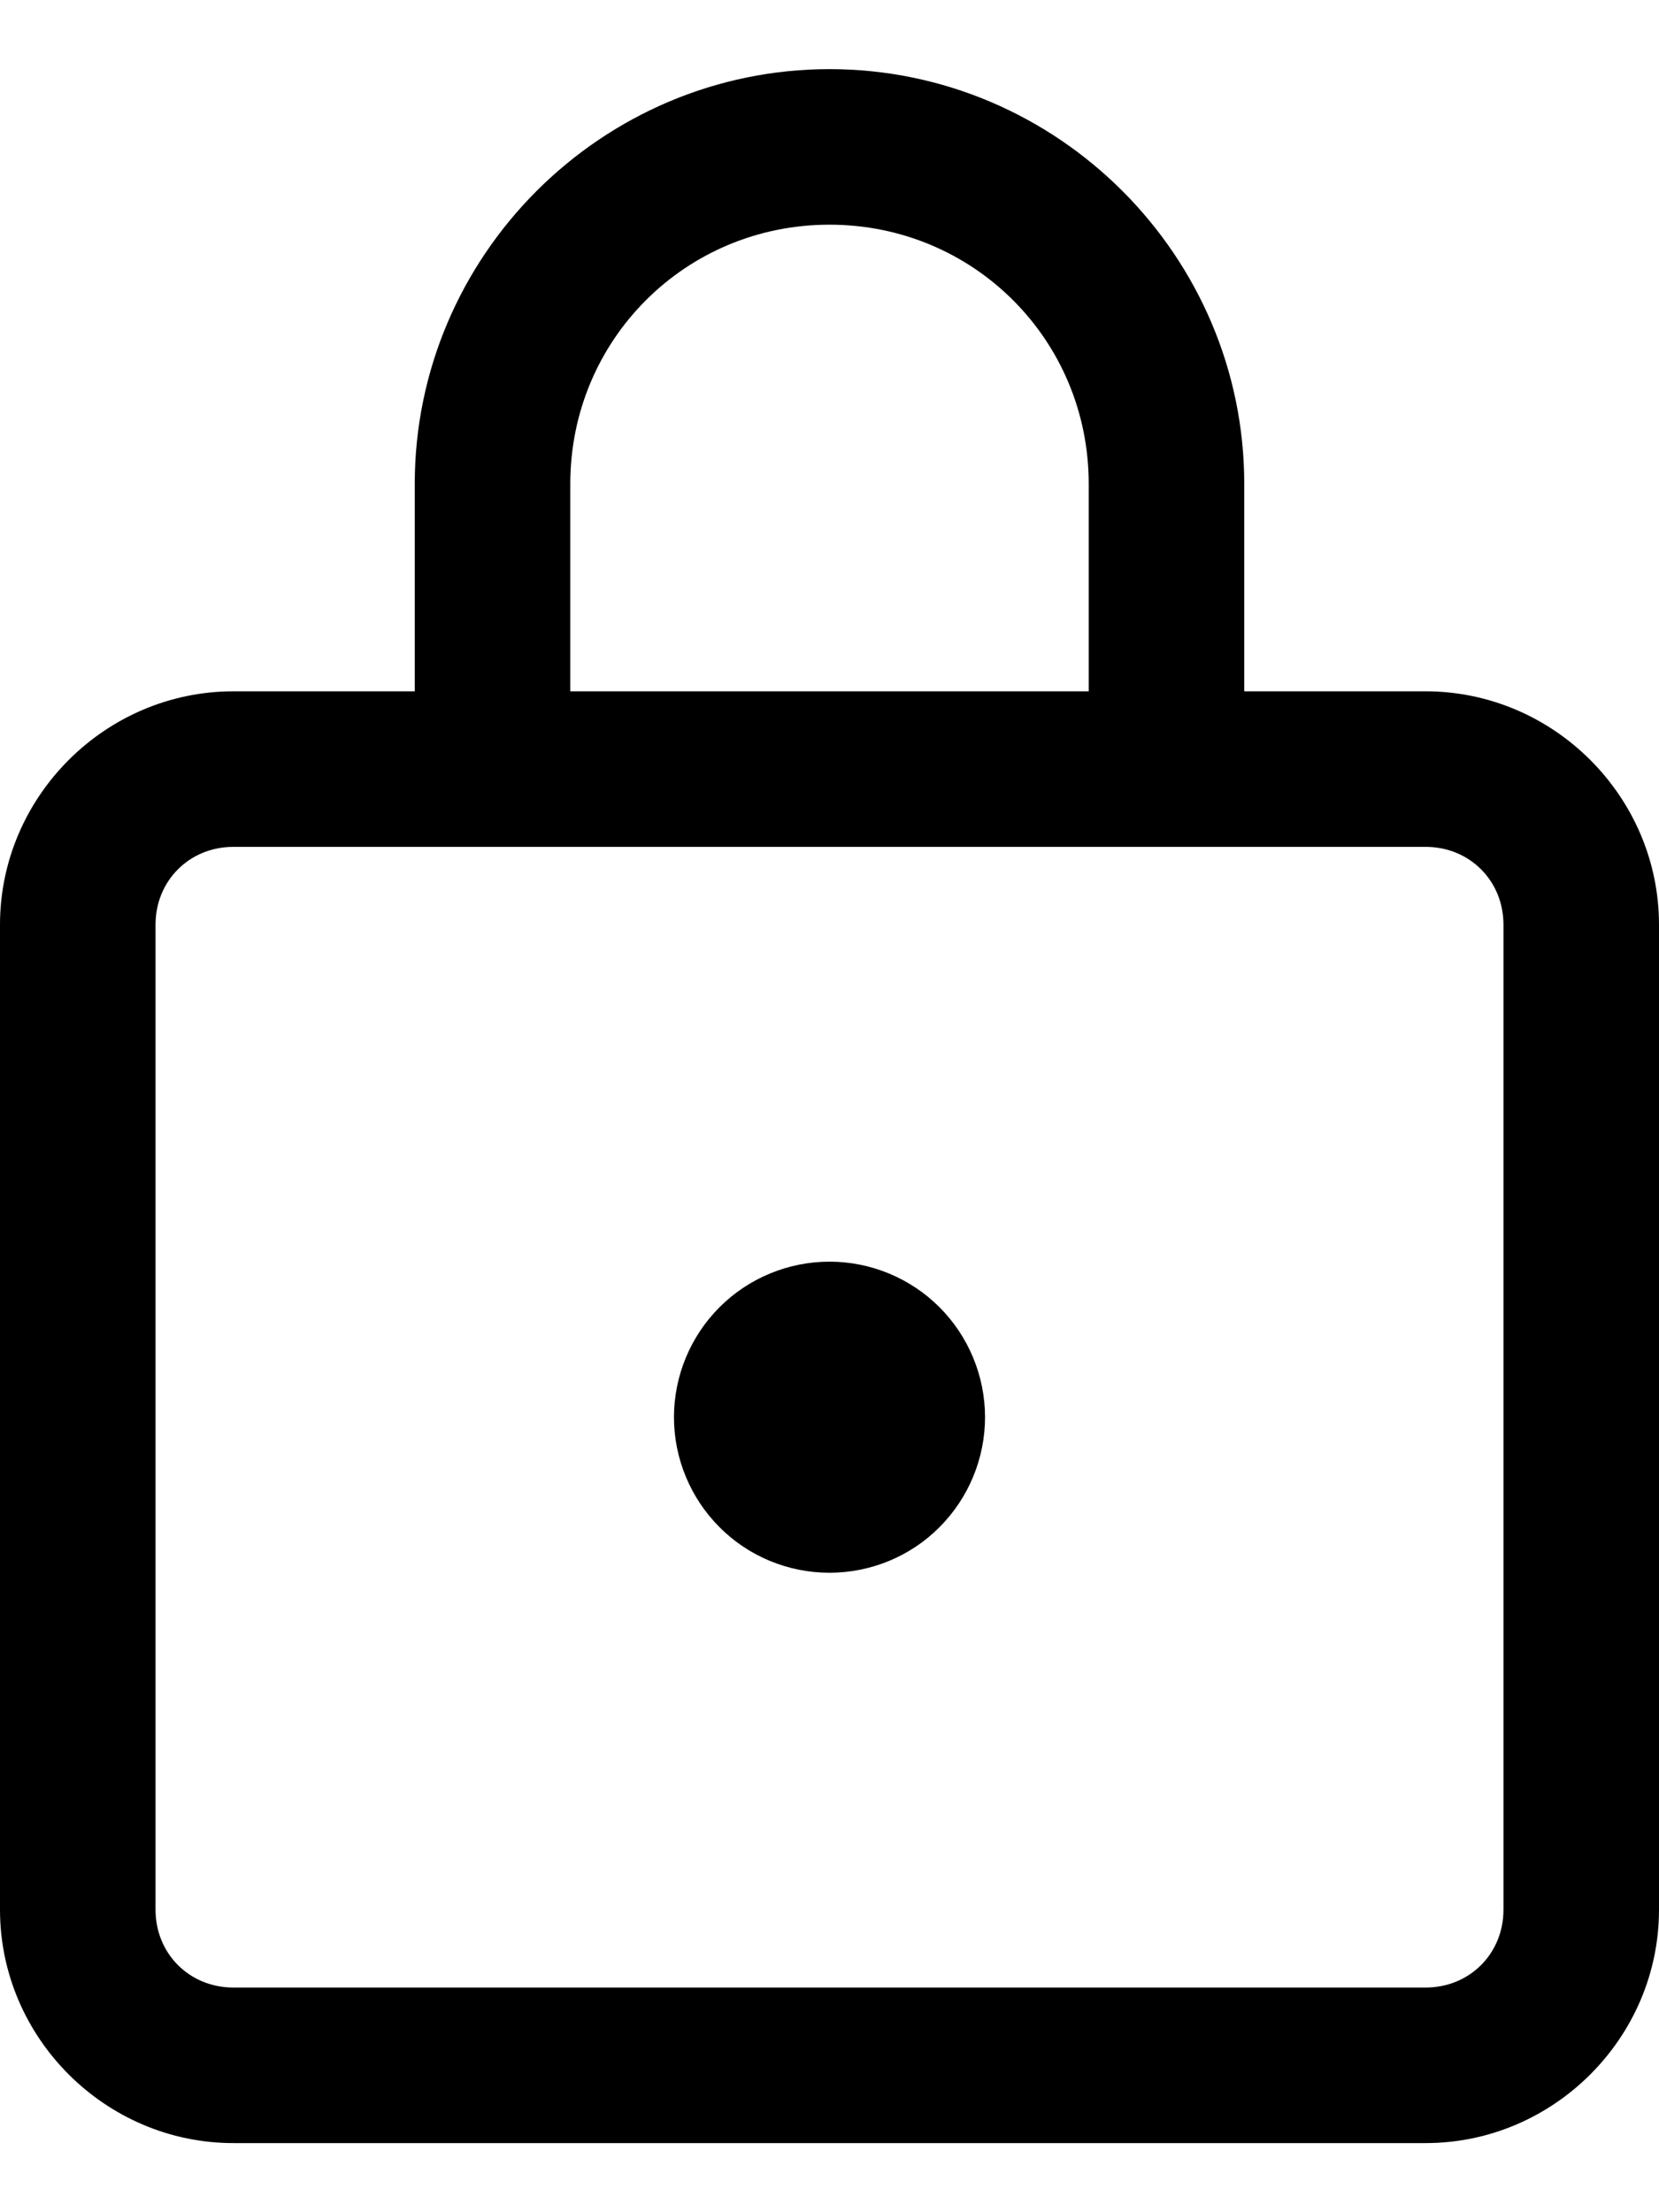
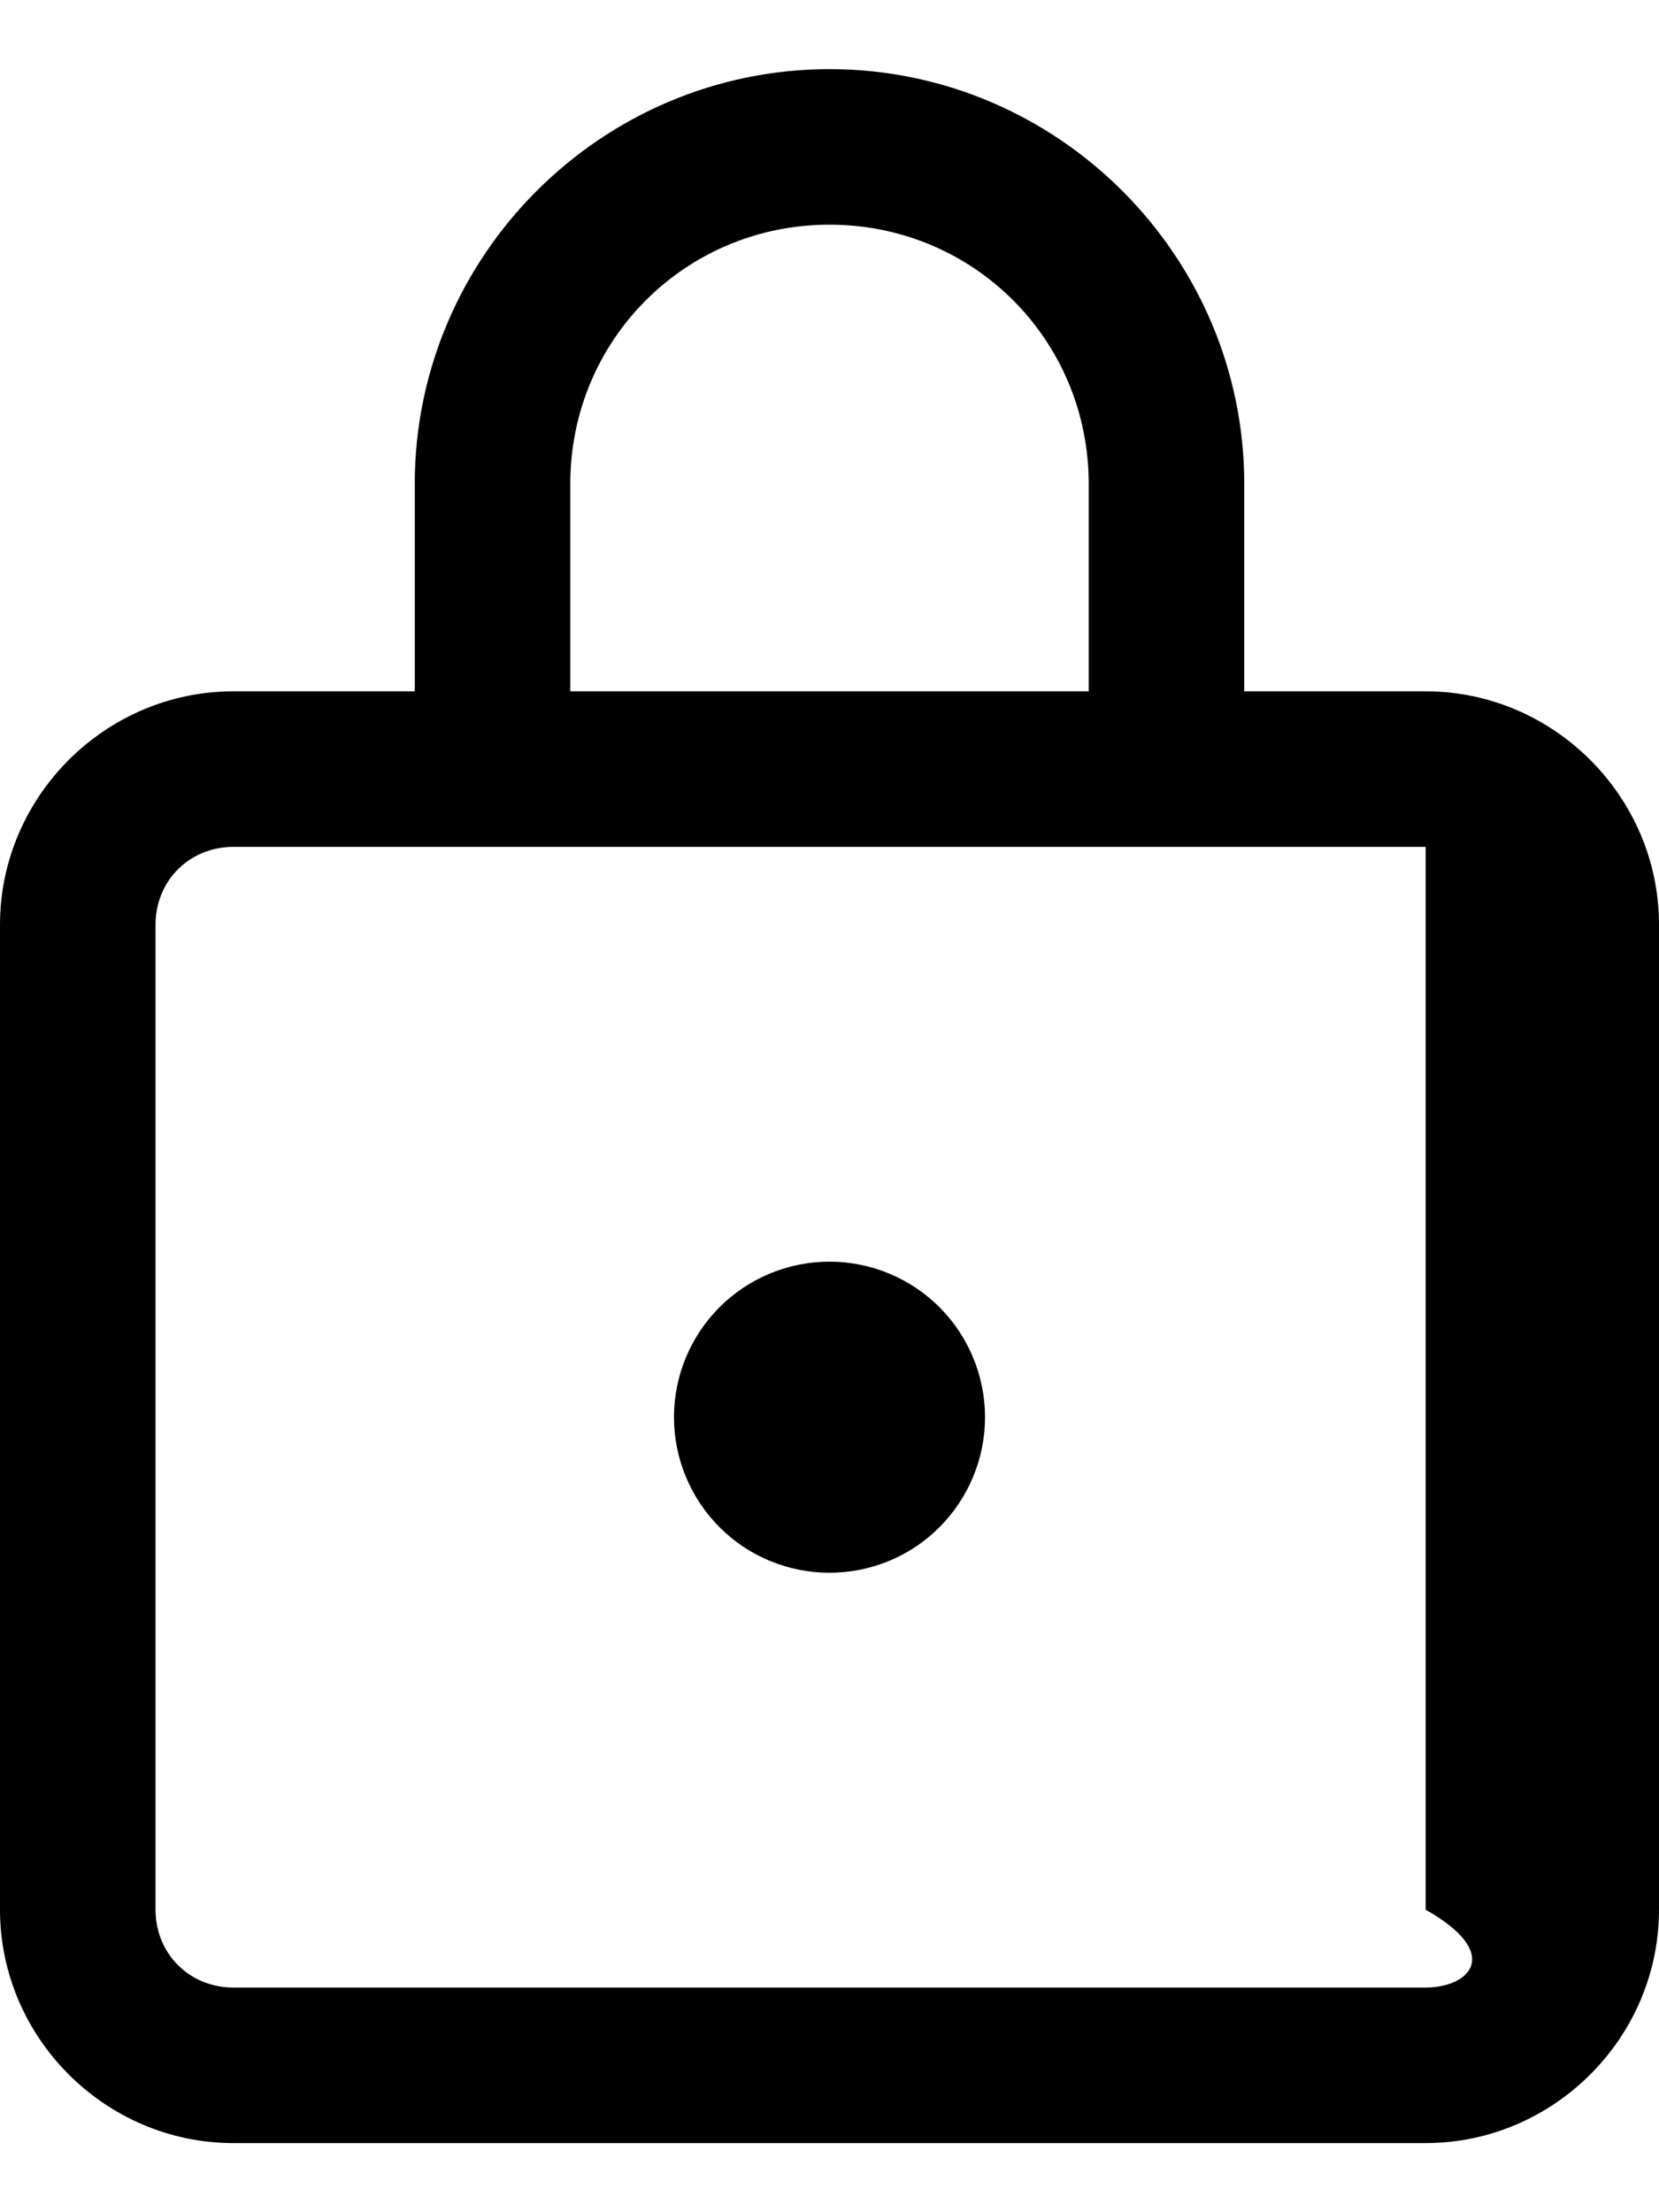
<svg xmlns="http://www.w3.org/2000/svg" width="12" height="16" viewBox="0 0 12 16" fill="none">
-   <path d="M6 0.5C4.35 0.5 3 1.85 3 3.5V5H1.688C0.762 5 0 5.762 0 6.688V13.812C0 14.738 0.762 15.5 1.688 15.5H10.312C11.238 15.5 12 14.738 12 13.812V6.688C12 5.762 11.238 5 10.312 5H9V3.5C9 1.85 7.65 0.5 6 0.5ZM6 1.625C7.042 1.625 7.875 2.458 7.875 3.5V5H4.125V3.5C4.125 2.458 4.958 1.625 6 1.625ZM1.688 6.125H10.312C10.63 6.125 10.875 6.37 10.875 6.688V13.812C10.875 14.13 10.63 14.375 10.312 14.375H1.688C1.37 14.375 1.125 14.13 1.125 13.812V6.688C1.125 6.37 1.37 6.125 1.688 6.125ZM6 9.125C5.702 9.125 5.415 9.244 5.205 9.454C4.994 9.665 4.875 9.952 4.875 10.25C4.875 10.548 4.994 10.835 5.205 11.046C5.415 11.257 5.702 11.375 6 11.375C6.298 11.375 6.585 11.257 6.795 11.046C7.006 10.835 7.125 10.548 7.125 10.25C7.125 9.952 7.006 9.665 6.795 9.454C6.585 9.244 6.298 9.125 6 9.125Z" fill="black" />
+   <path d="M6 0.5C4.35 0.5 3 1.85 3 3.5V5H1.688C0.762 5 0 5.762 0 6.688V13.812C0 14.738 0.762 15.5 1.688 15.5H10.312C11.238 15.5 12 14.738 12 13.812V6.688C12 5.762 11.238 5 10.312 5H9V3.5C9 1.85 7.65 0.5 6 0.5ZM6 1.625C7.042 1.625 7.875 2.458 7.875 3.5V5H4.125V3.5C4.125 2.458 4.958 1.625 6 1.625ZM1.688 6.125H10.312V13.812C10.875 14.13 10.63 14.375 10.312 14.375H1.688C1.37 14.375 1.125 14.13 1.125 13.812V6.688C1.125 6.37 1.37 6.125 1.688 6.125ZM6 9.125C5.702 9.125 5.415 9.244 5.205 9.454C4.994 9.665 4.875 9.952 4.875 10.25C4.875 10.548 4.994 10.835 5.205 11.046C5.415 11.257 5.702 11.375 6 11.375C6.298 11.375 6.585 11.257 6.795 11.046C7.006 10.835 7.125 10.548 7.125 10.25C7.125 9.952 7.006 9.665 6.795 9.454C6.585 9.244 6.298 9.125 6 9.125Z" fill="black" />
</svg>